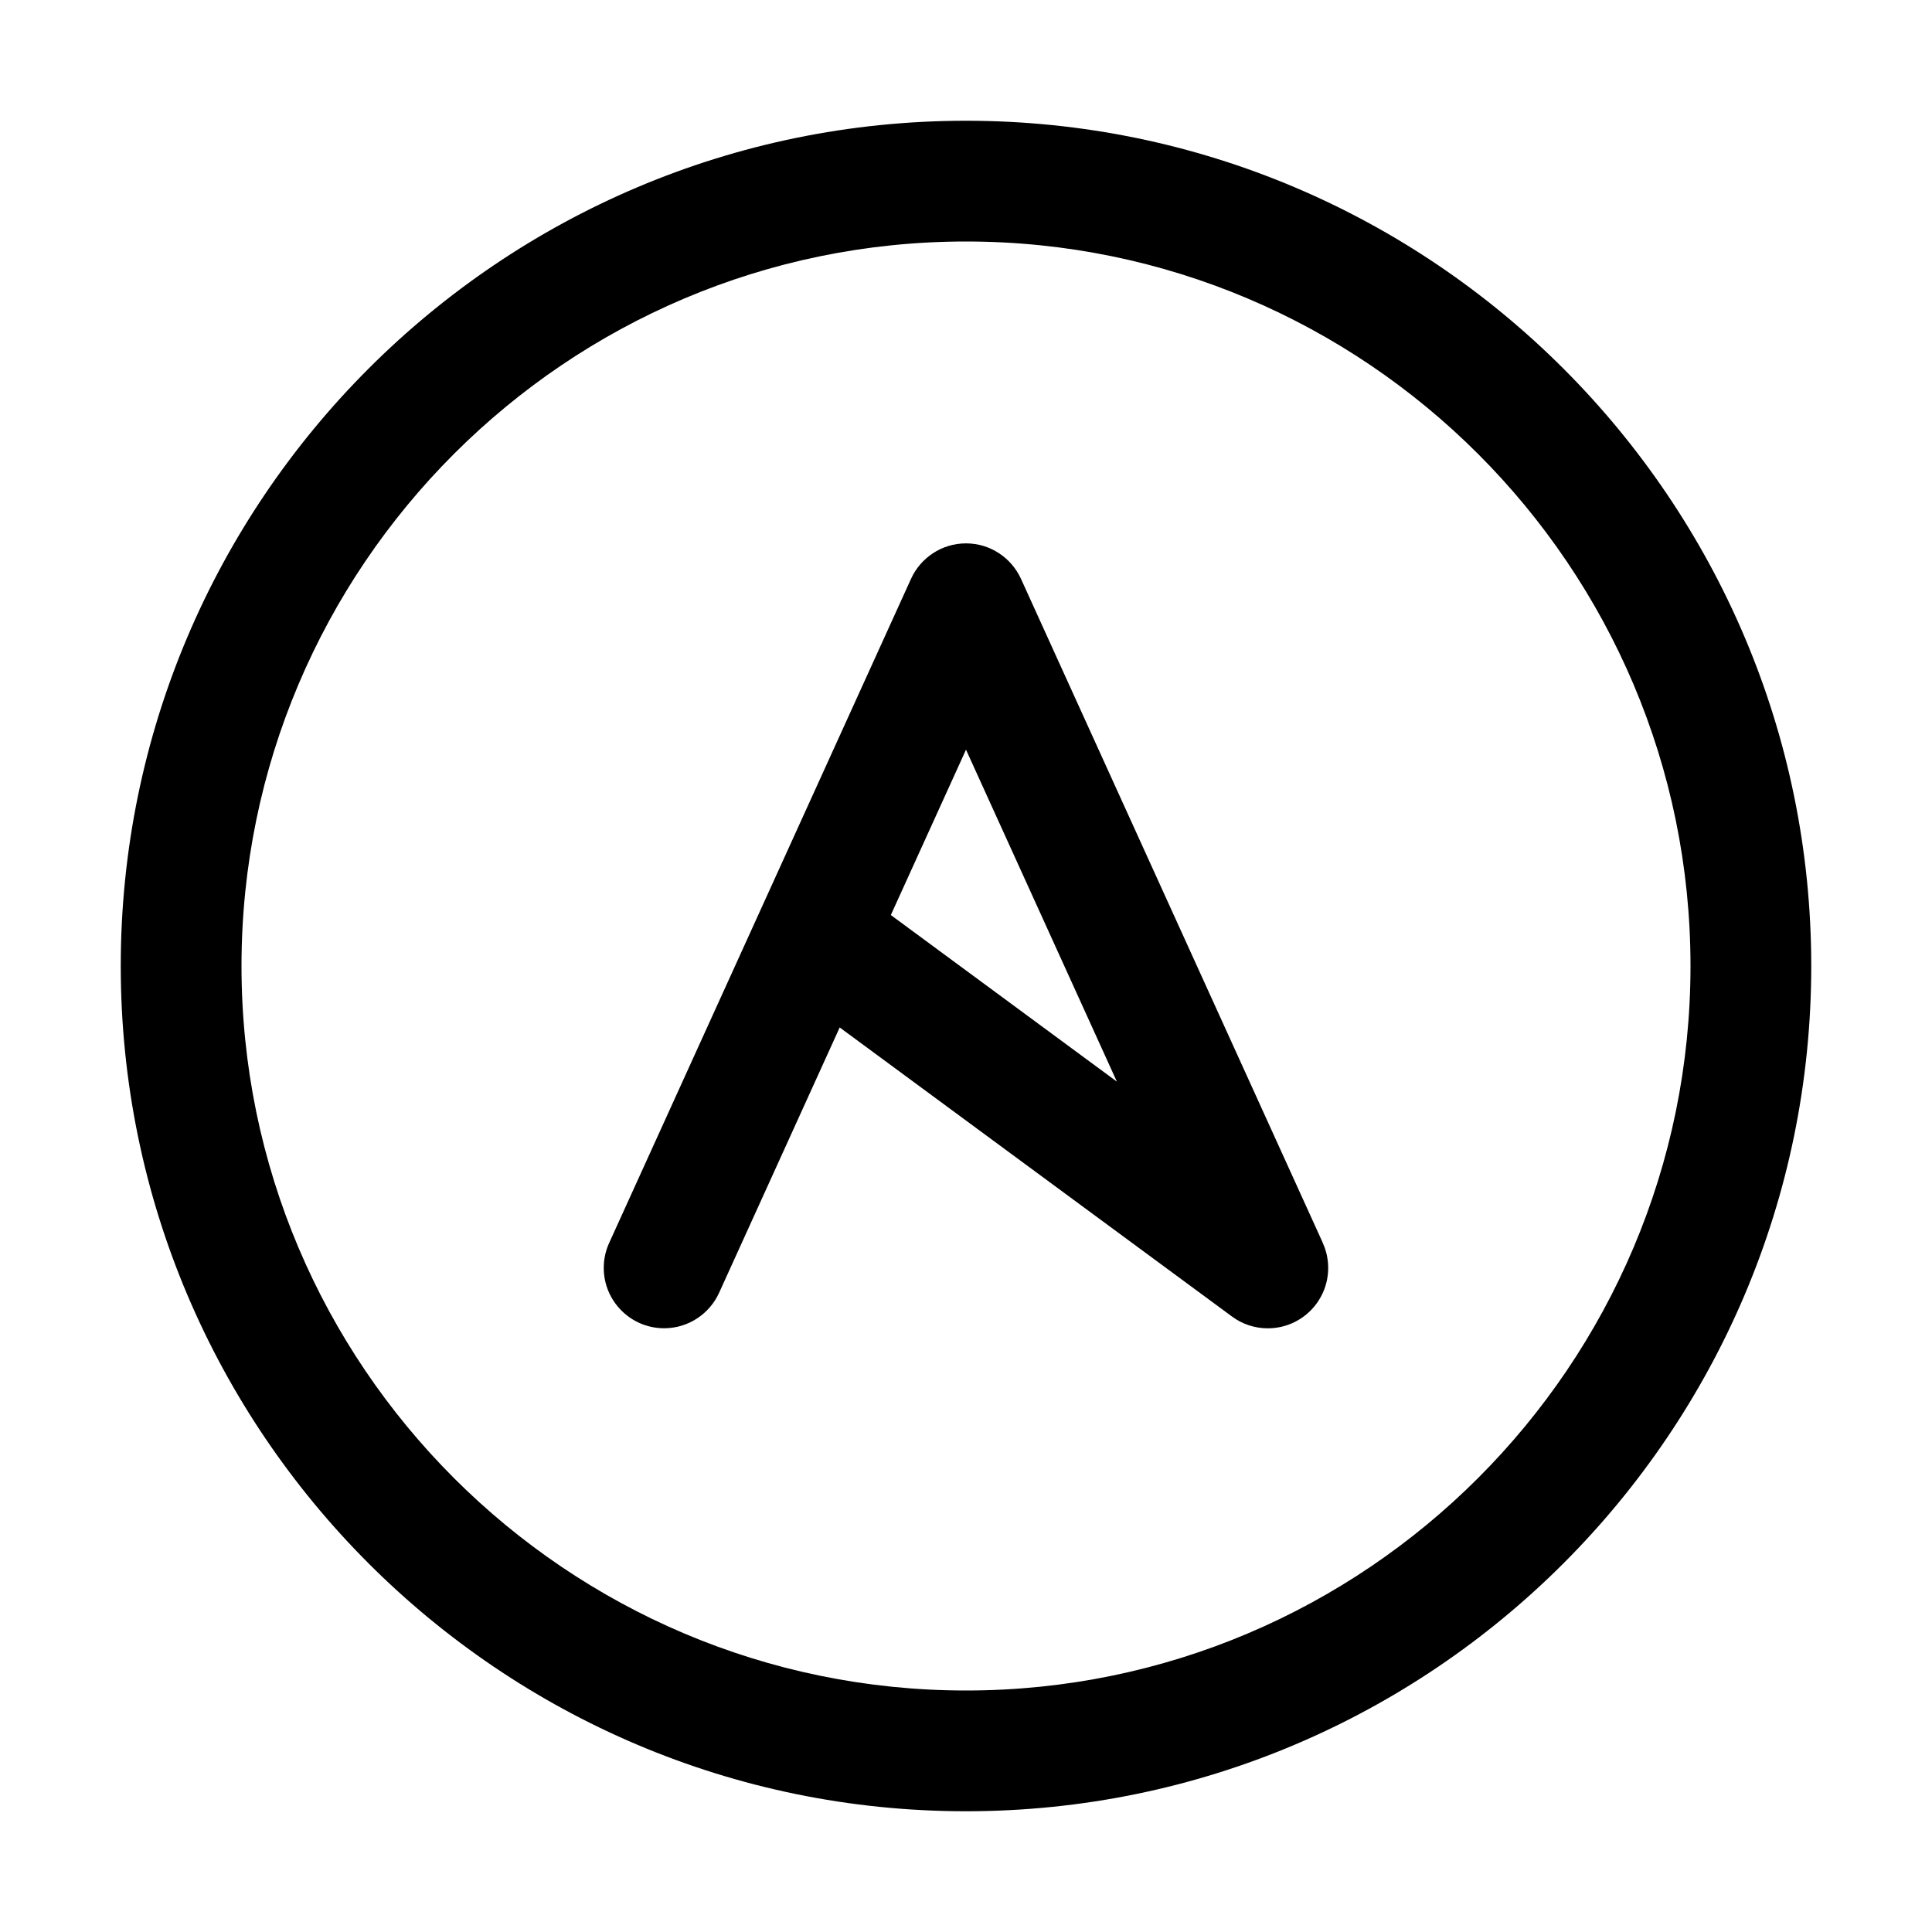
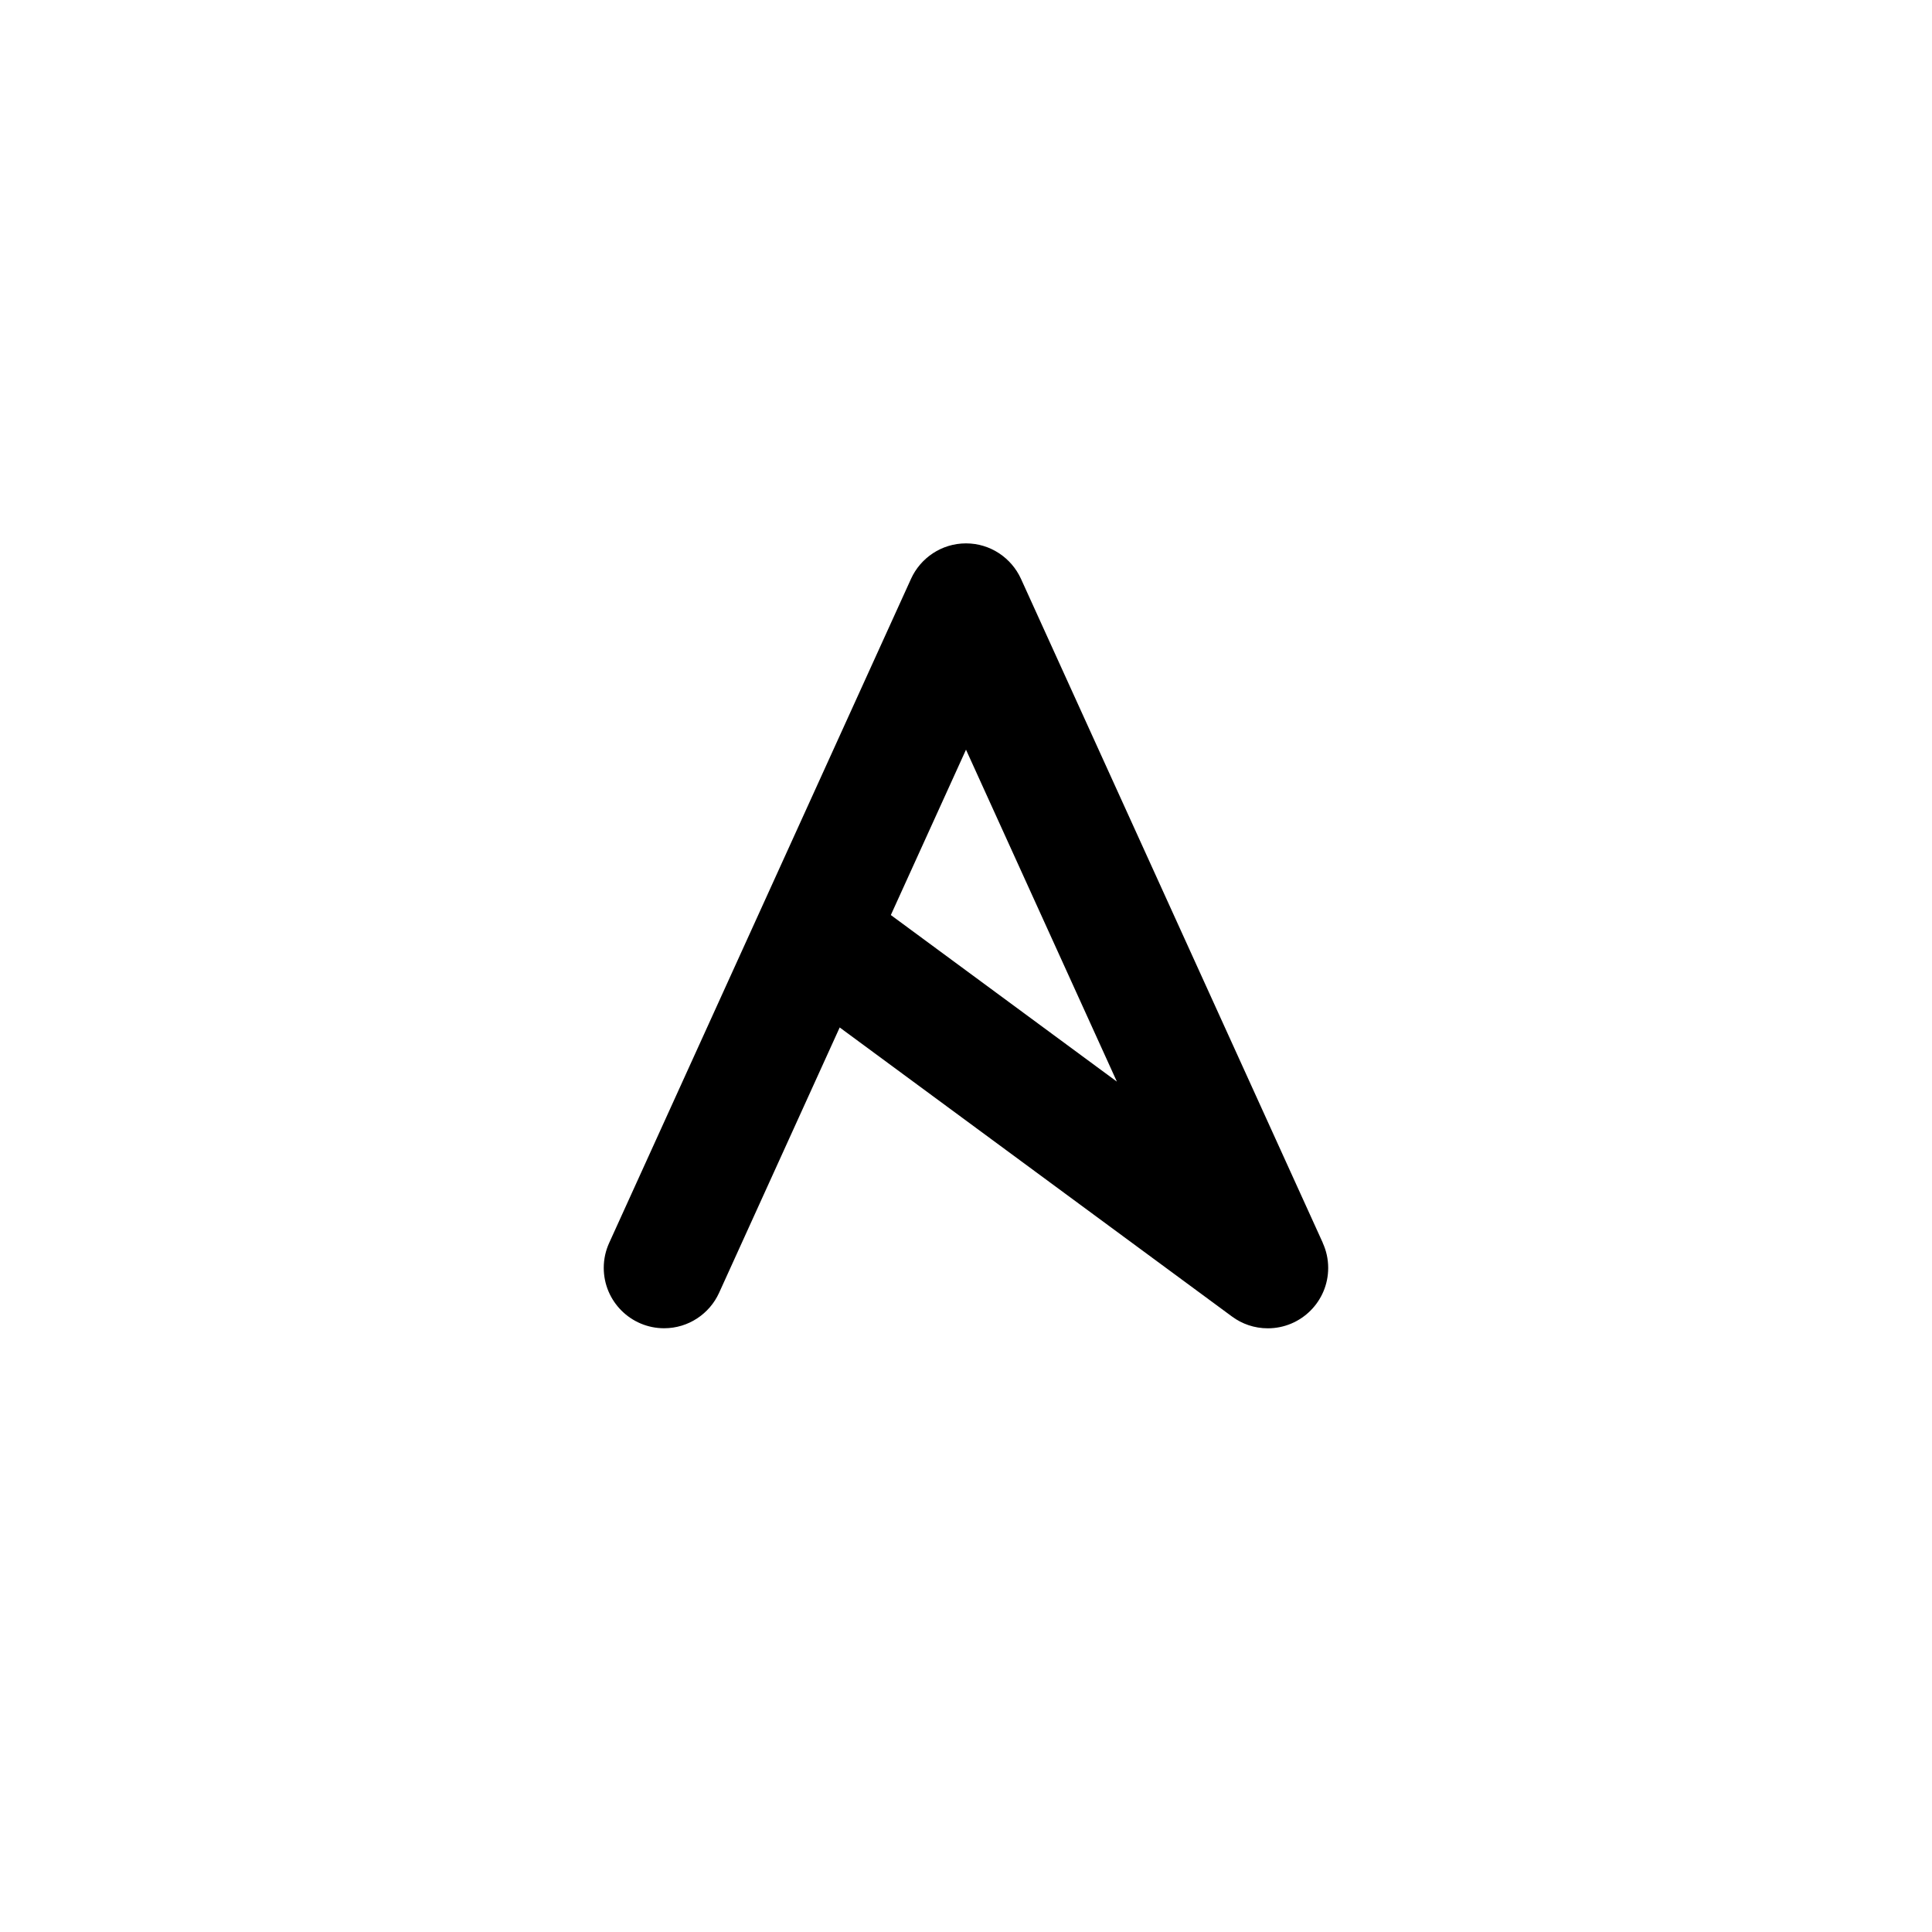
<svg xmlns="http://www.w3.org/2000/svg" viewBox="0 0 32 32" fill="currentColor">
  <defs />
  <path d="M21.91,20.586h0l-5-11c-.158-.345-.506-.586-.91-.586s-.753,.241-.91,.586l-5,11c-.058,.127-.09,.266-.09,.414,0,.552,.448,1,1,1,.404,0,.753-.241,.91-.586l1.998-4.396,6.498,4.788c.166,.123,.371,.195,.593,.195,.552,0,1-.448,1-1,0-.148-.032-.288-.09-.414Zm-5.91-8.169l2.499,5.498-3.744-2.759,1.245-2.739Z" />
-   <path d="M16,30c-7.72,0-14-6.28-14-14S8.28,2,16,2s14,6.28,14,14-6.28,14-14,14Zm0-26c-6.617,0-12,5.383-12,12s5.383,12,12,12,12-5.383,12-12-5.383-12-12-12Z" />
-   <rect id="_Transparent_Rectangle_" data-name="&amp;lt;Transparent Rectangle&amp;gt;" class="cls-1" width="32" height="32" style="fill: none" />
</svg>